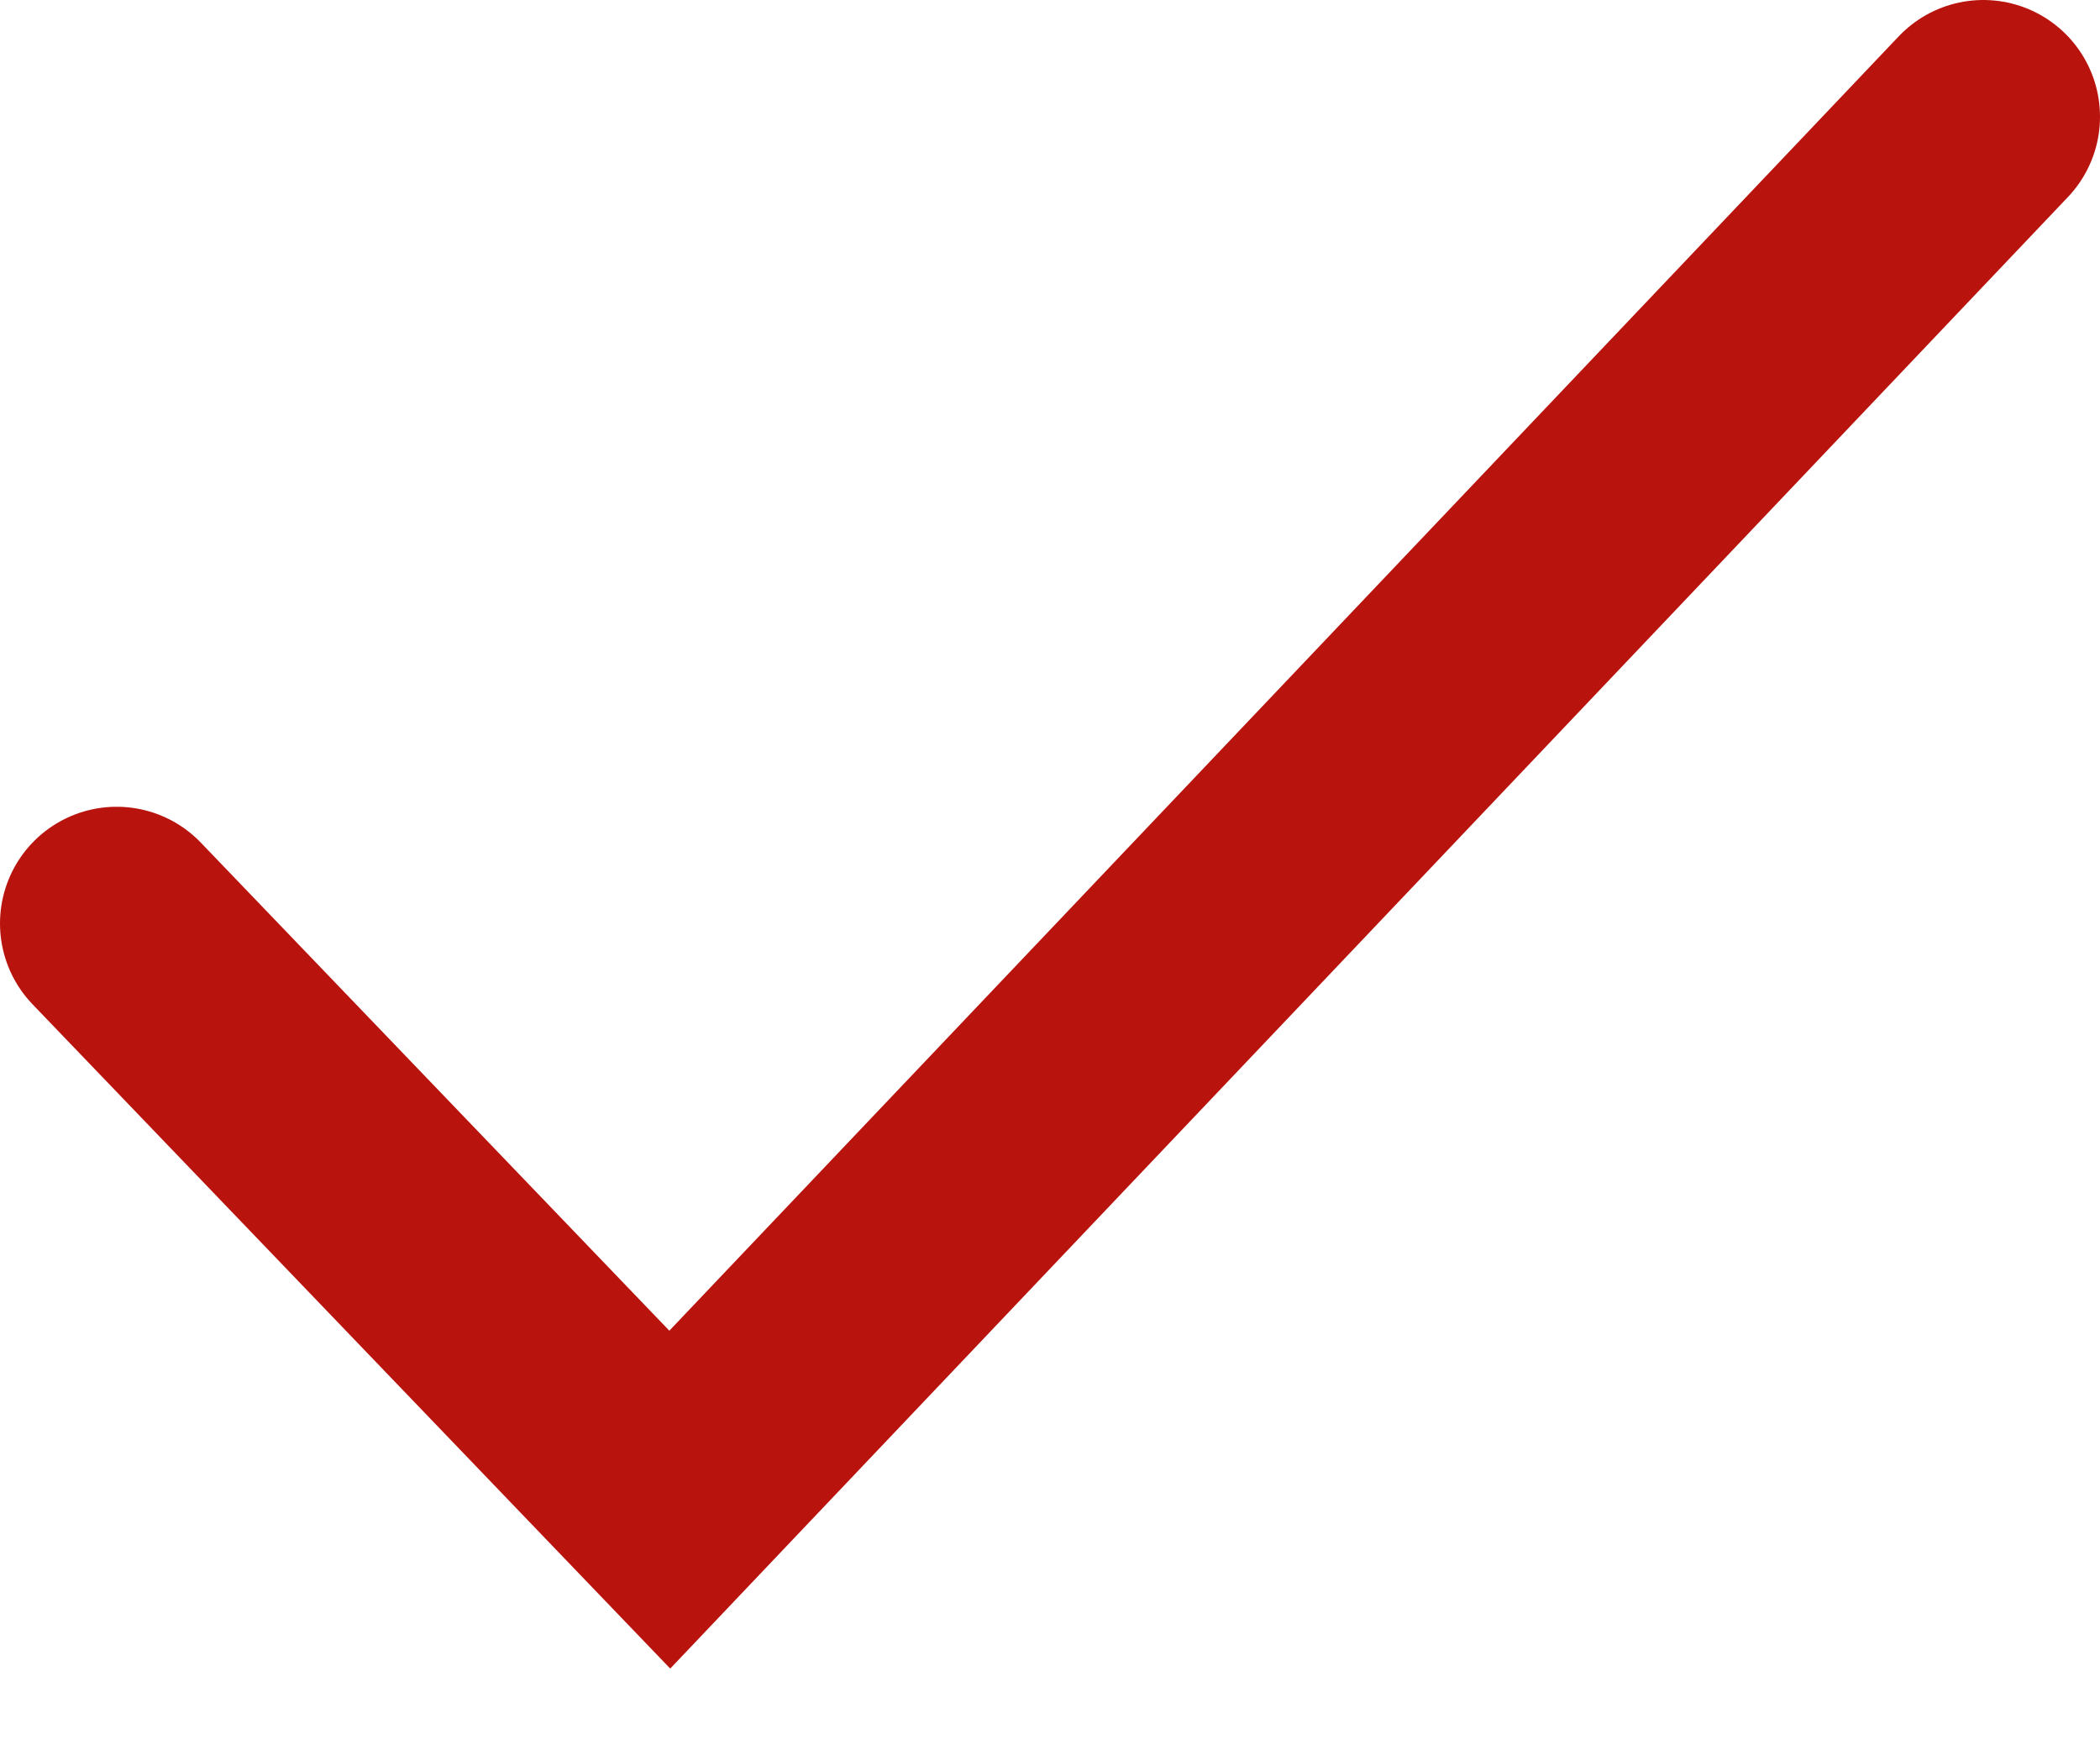
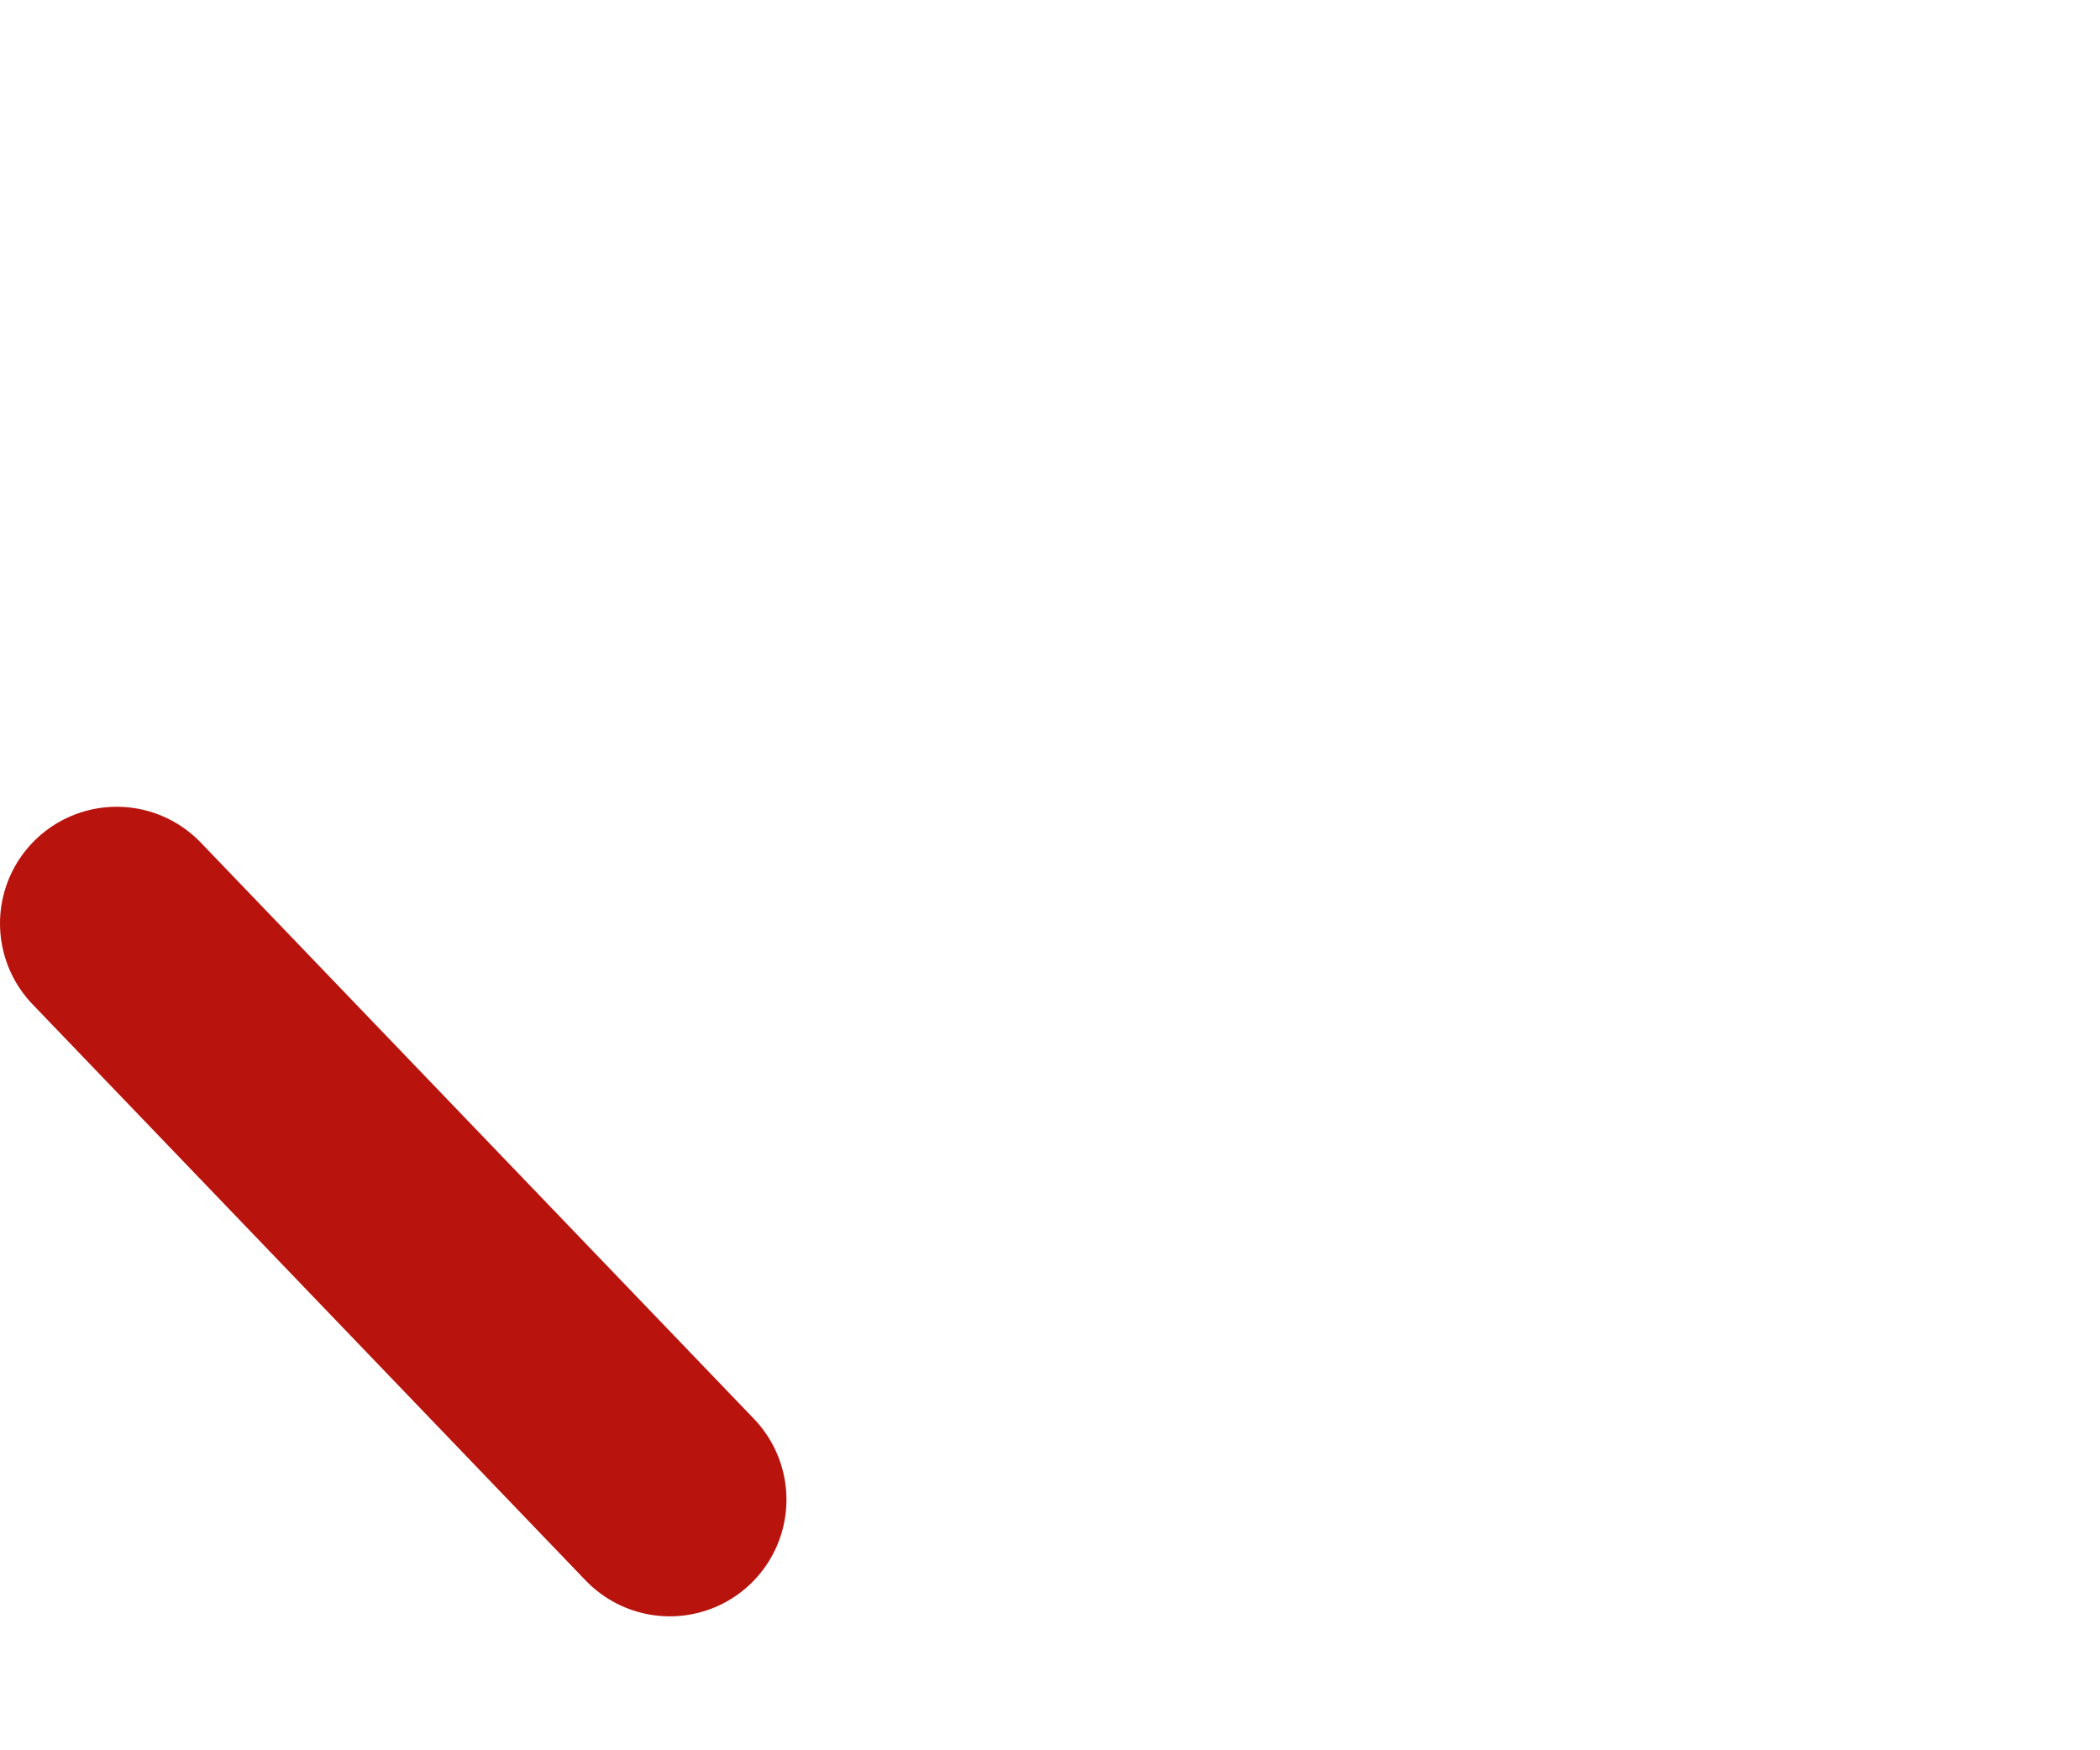
<svg xmlns="http://www.w3.org/2000/svg" width="18" height="15" viewBox="0 0 18 15" fill="none">
-   <path d="M1 7.914L5.741 12.852L17 1" stroke="#B9130D" stroke-width="2" stroke-linecap="round" />
+   <path d="M1 7.914L5.741 12.852" stroke="#B9130D" stroke-width="2" stroke-linecap="round" />
</svg>